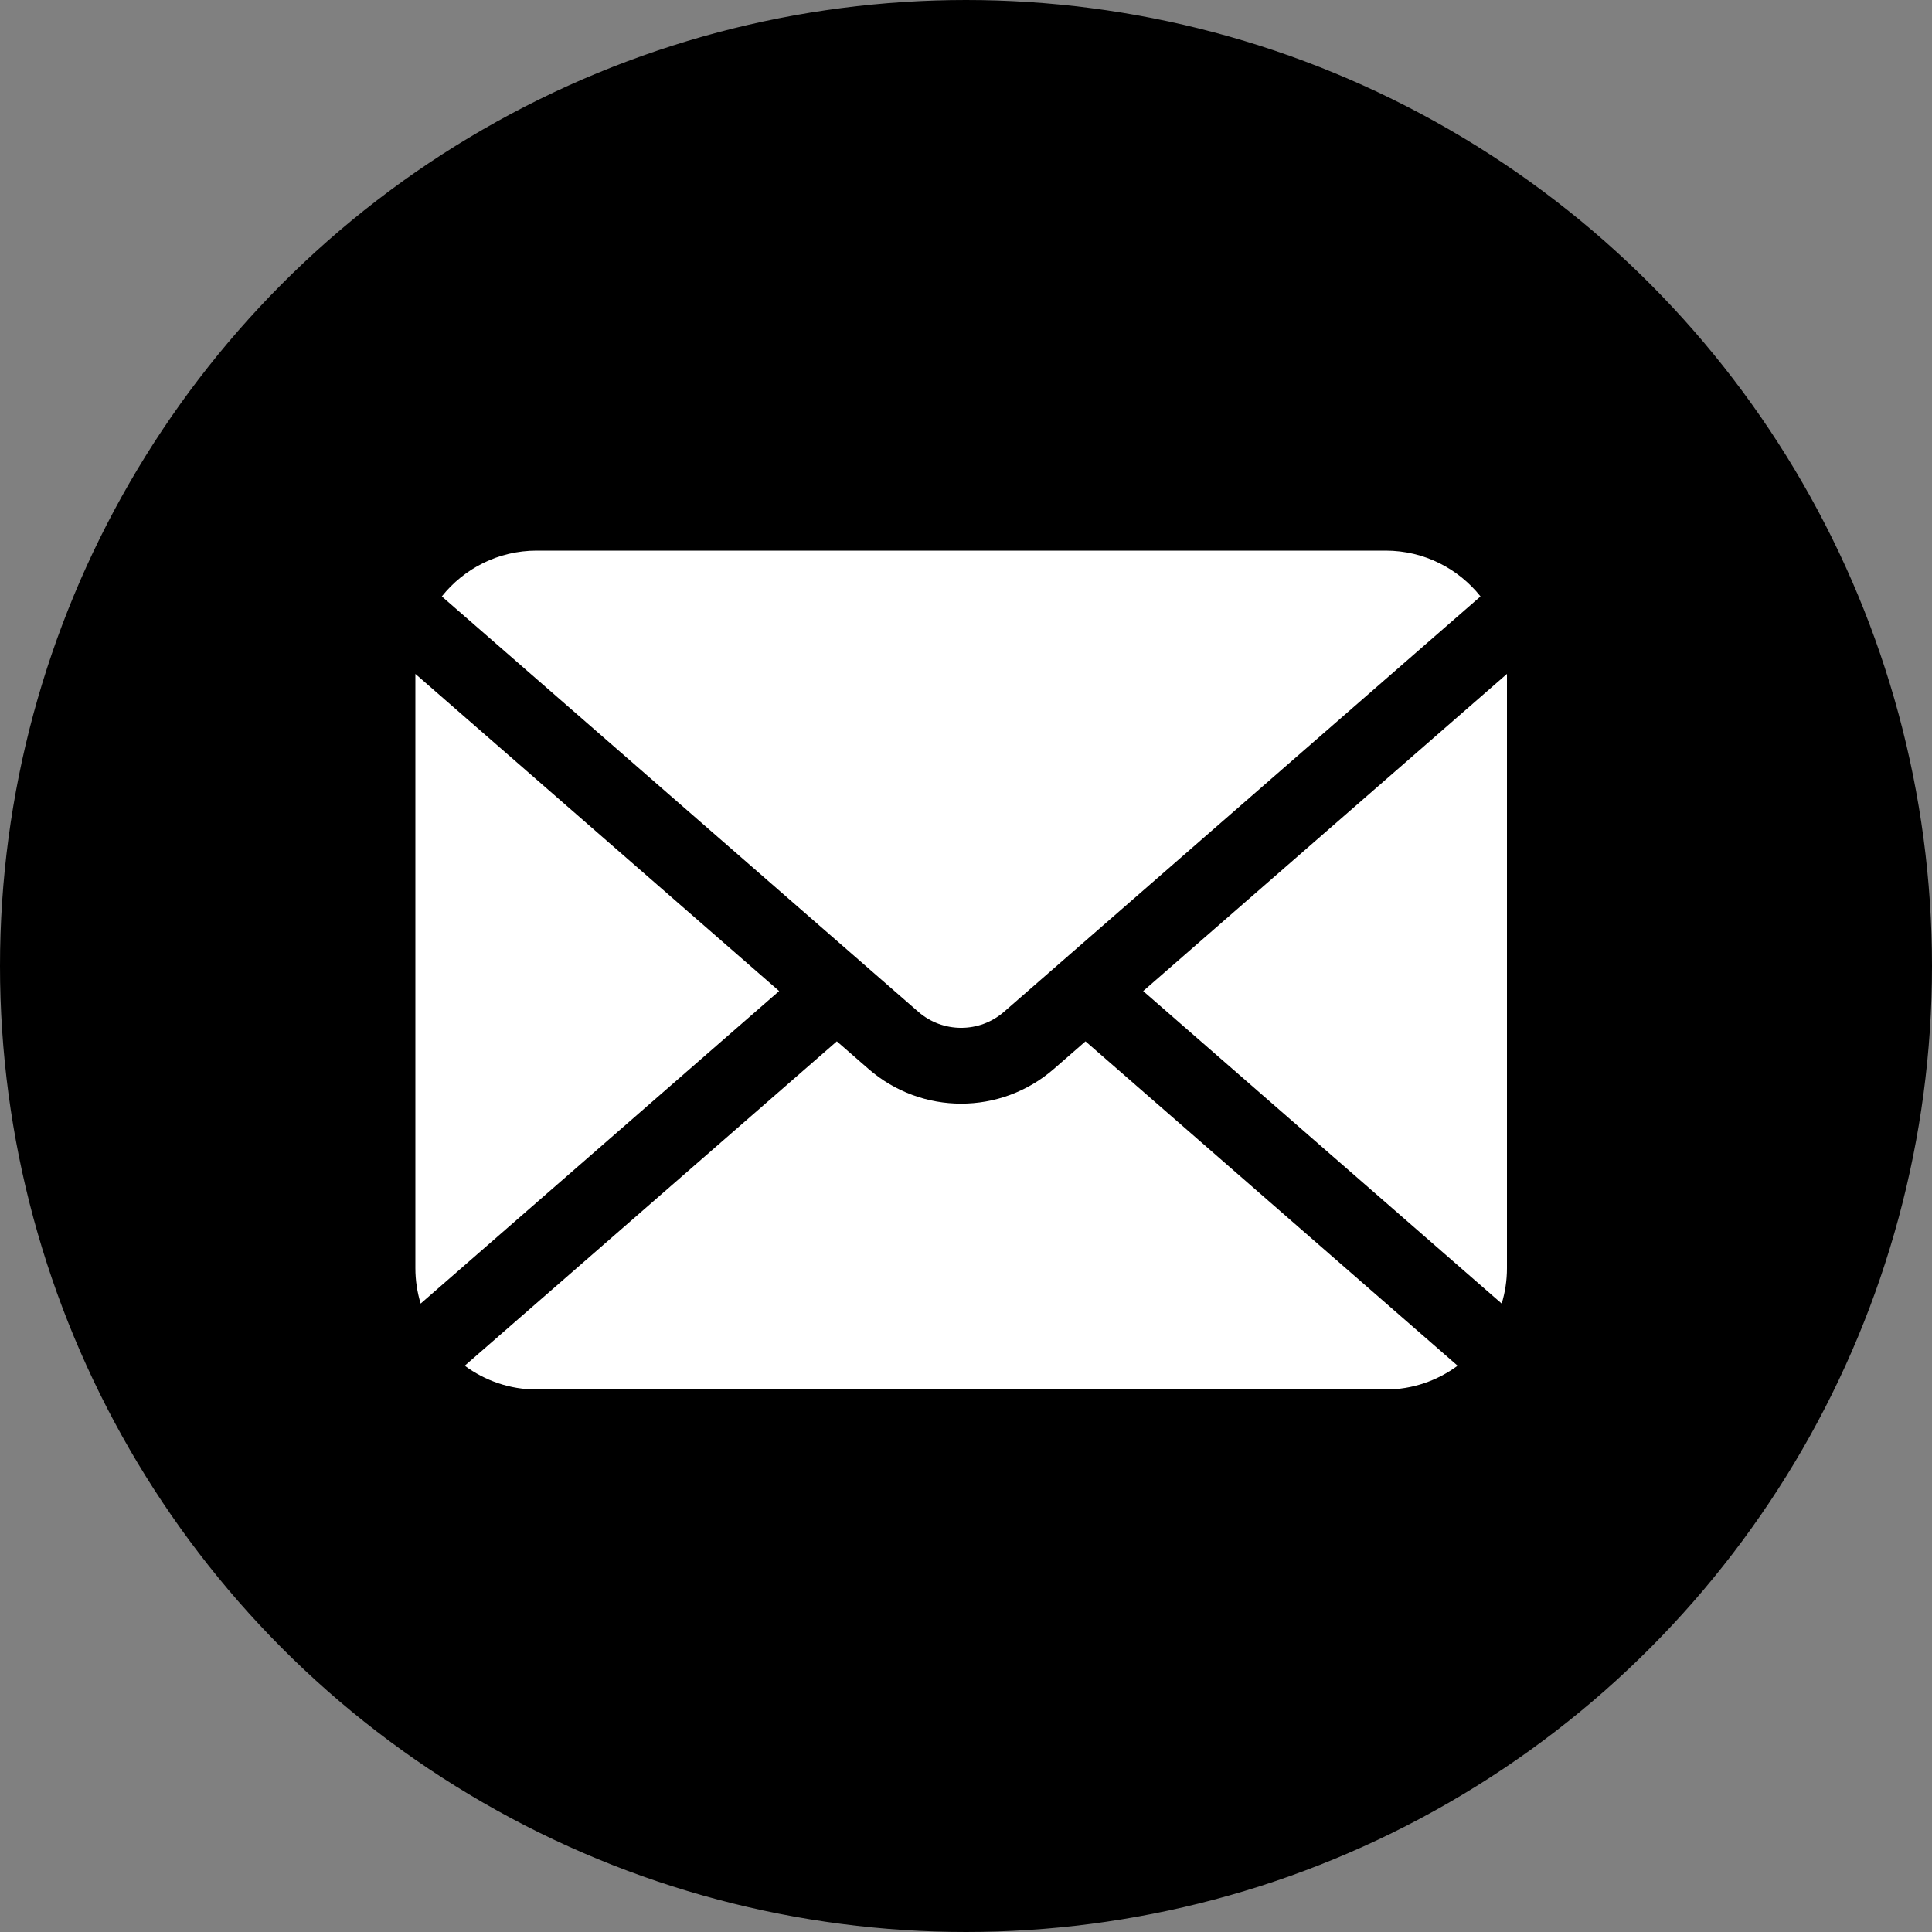
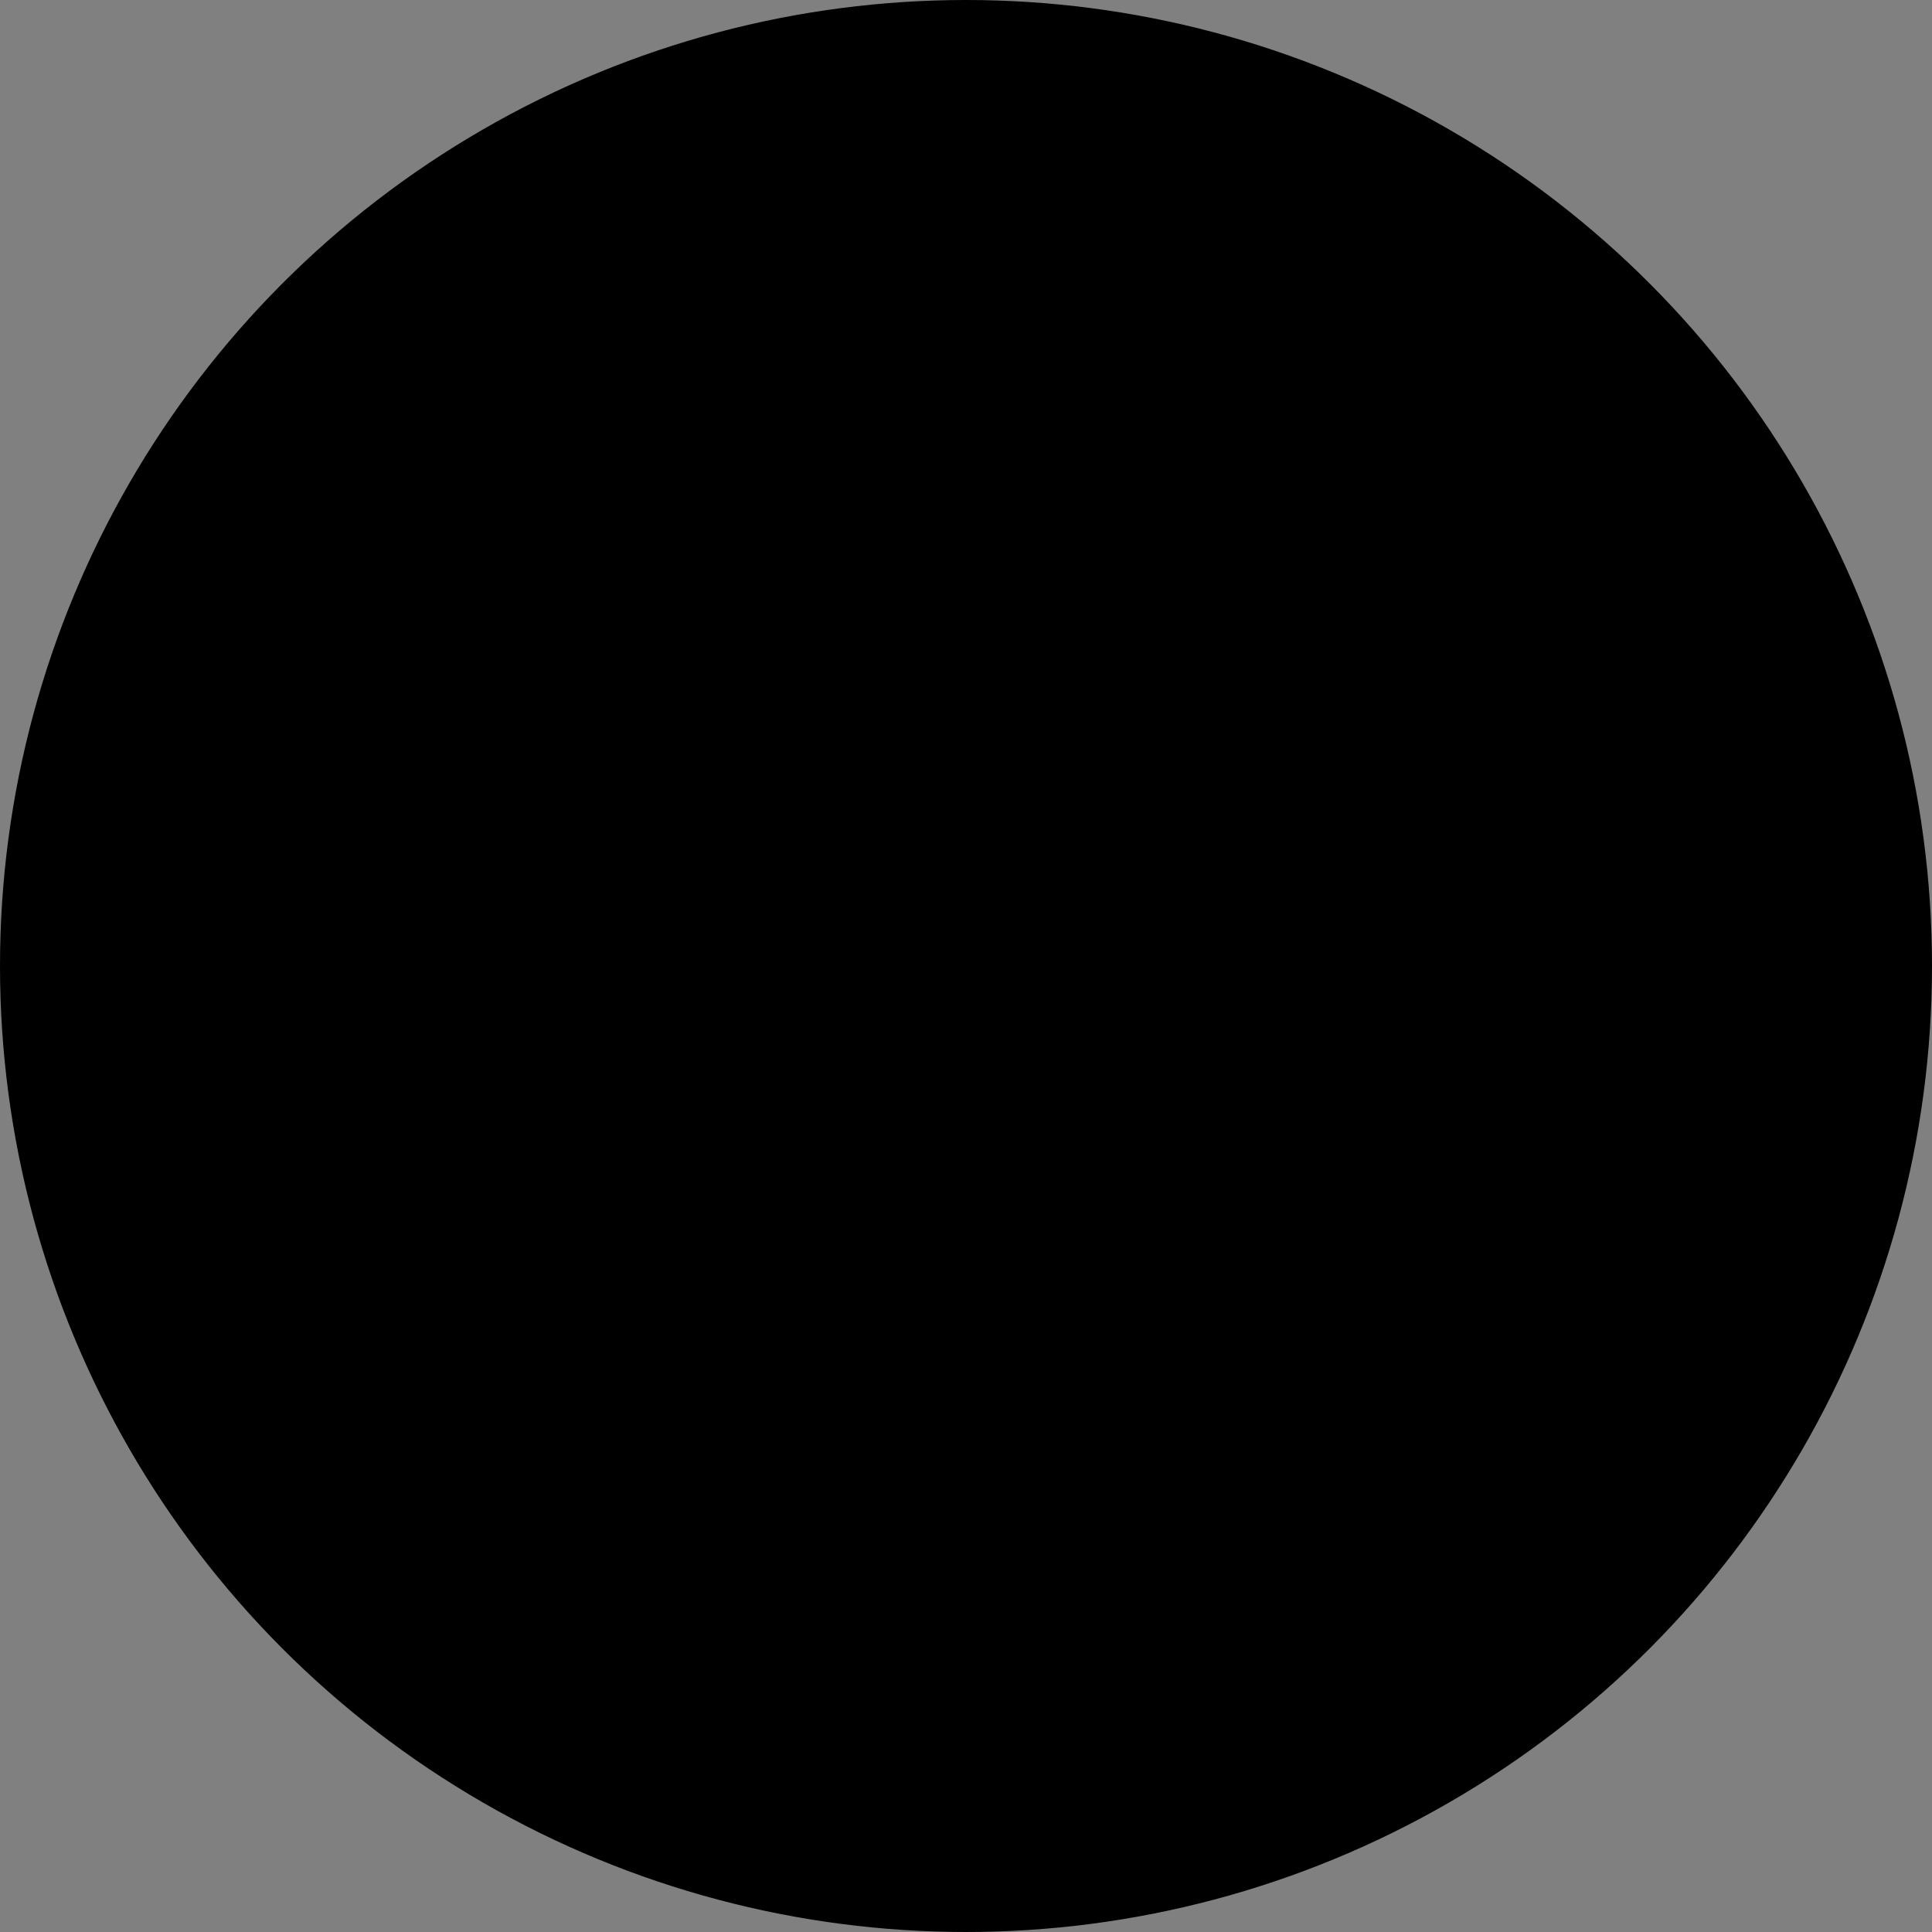
<svg xmlns="http://www.w3.org/2000/svg" width="200" height="200" viewBox="0 0 200 200" fill="none">
  <rect x="0" y="0" width="200" height="200" fill="#808080" stroke="none" />
  <circle cx="100" cy="100" r="99.5" fill="black" stroke="black" />
-   <path d="M150.891 141.379C148.806 142.919 146.236 143.842 143.444 143.842H55.556C52.764 143.842 50.194 142.919 48.109 141.379L86.629 107.799L89.905 110.654C92.647 113.045 96.085 114.252 99.5 114.249C102.915 114.252 106.351 113.047 109.095 110.654L112.371 107.799L150.891 141.379ZM80.657 102.592L43.546 134.946C43.193 133.788 43 132.559 43 131.287V69.763L80.657 102.592ZM156 131.287C156 132.559 155.807 133.788 155.454 134.946L118.342 102.594L156 69.763V131.287ZM143.444 57C147.422 57 150.961 58.854 153.262 61.74L103.938 104.738C102.658 105.852 101.091 106.399 99.5 106.402C97.909 106.399 96.34 105.852 95.061 104.738L45.738 61.74C48.039 58.854 51.578 57 55.556 57H143.444Z" fill="white" />
</svg>